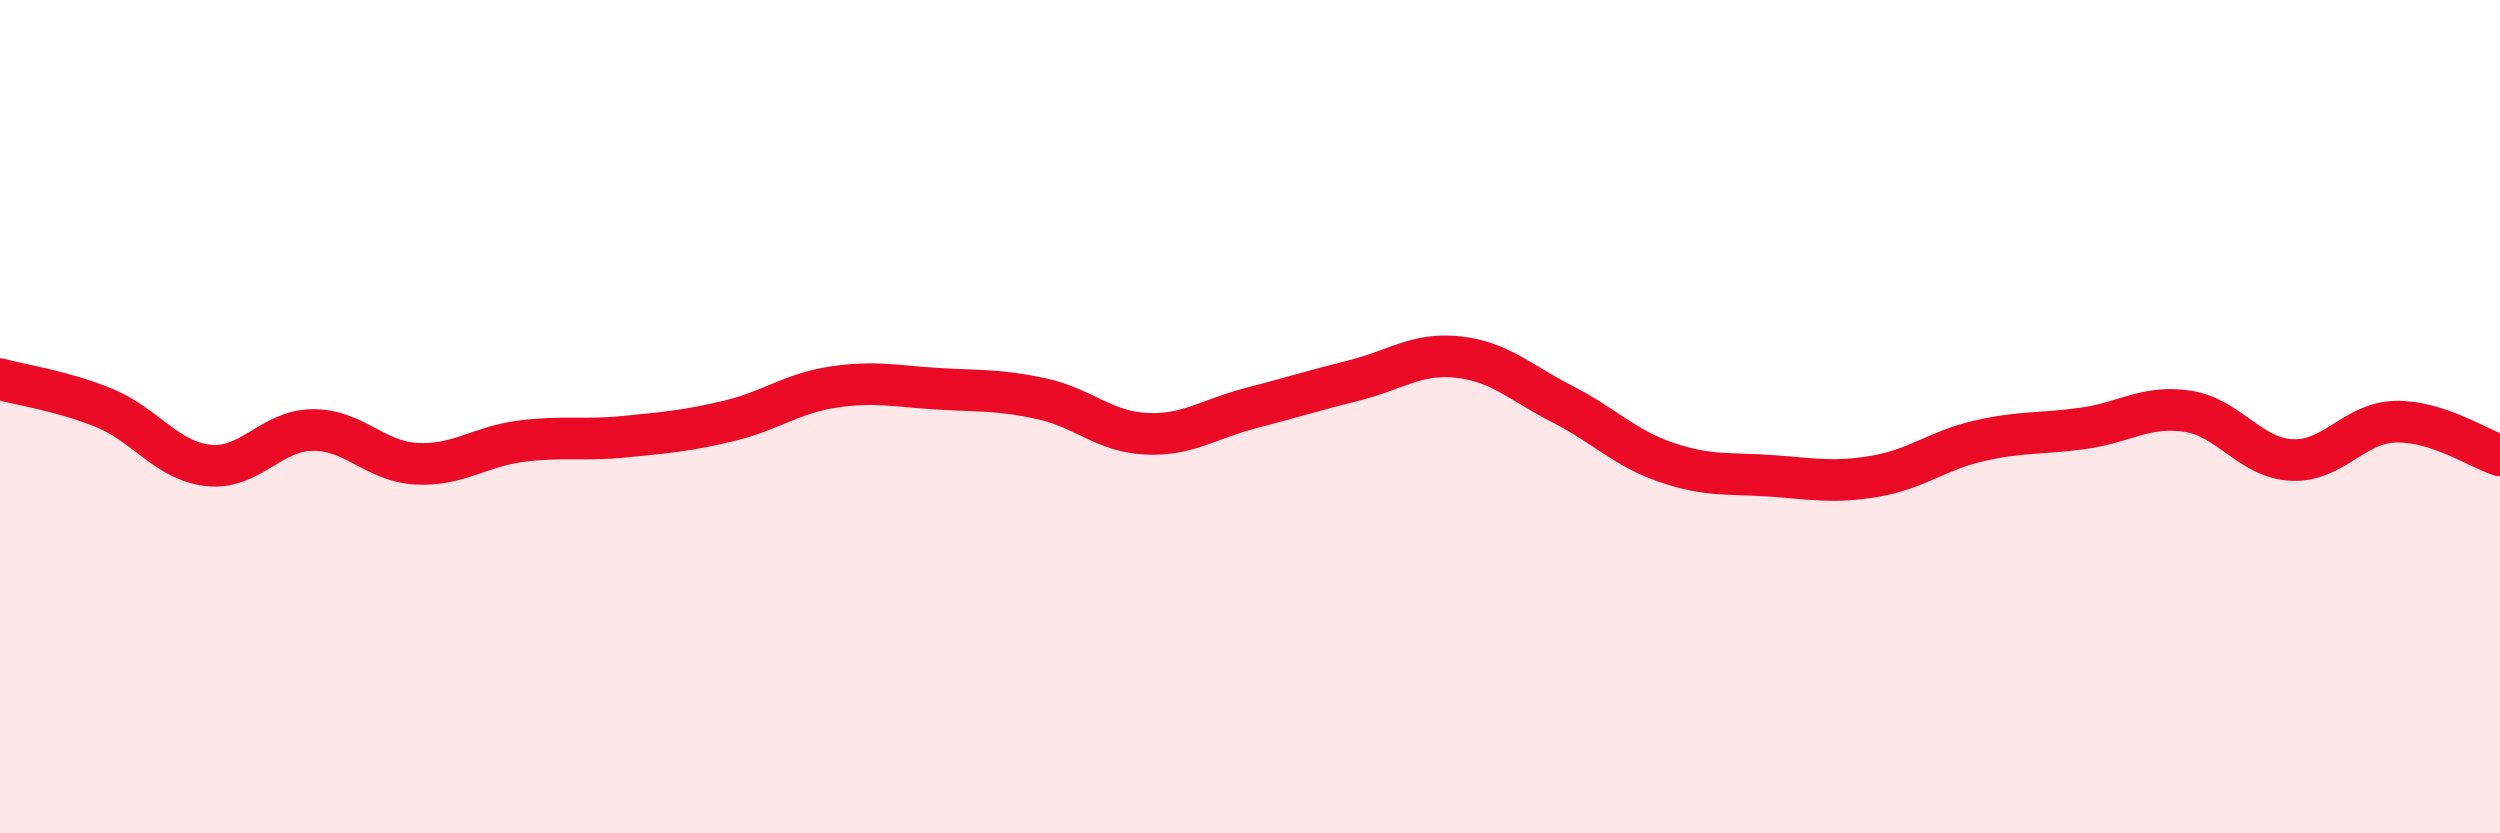
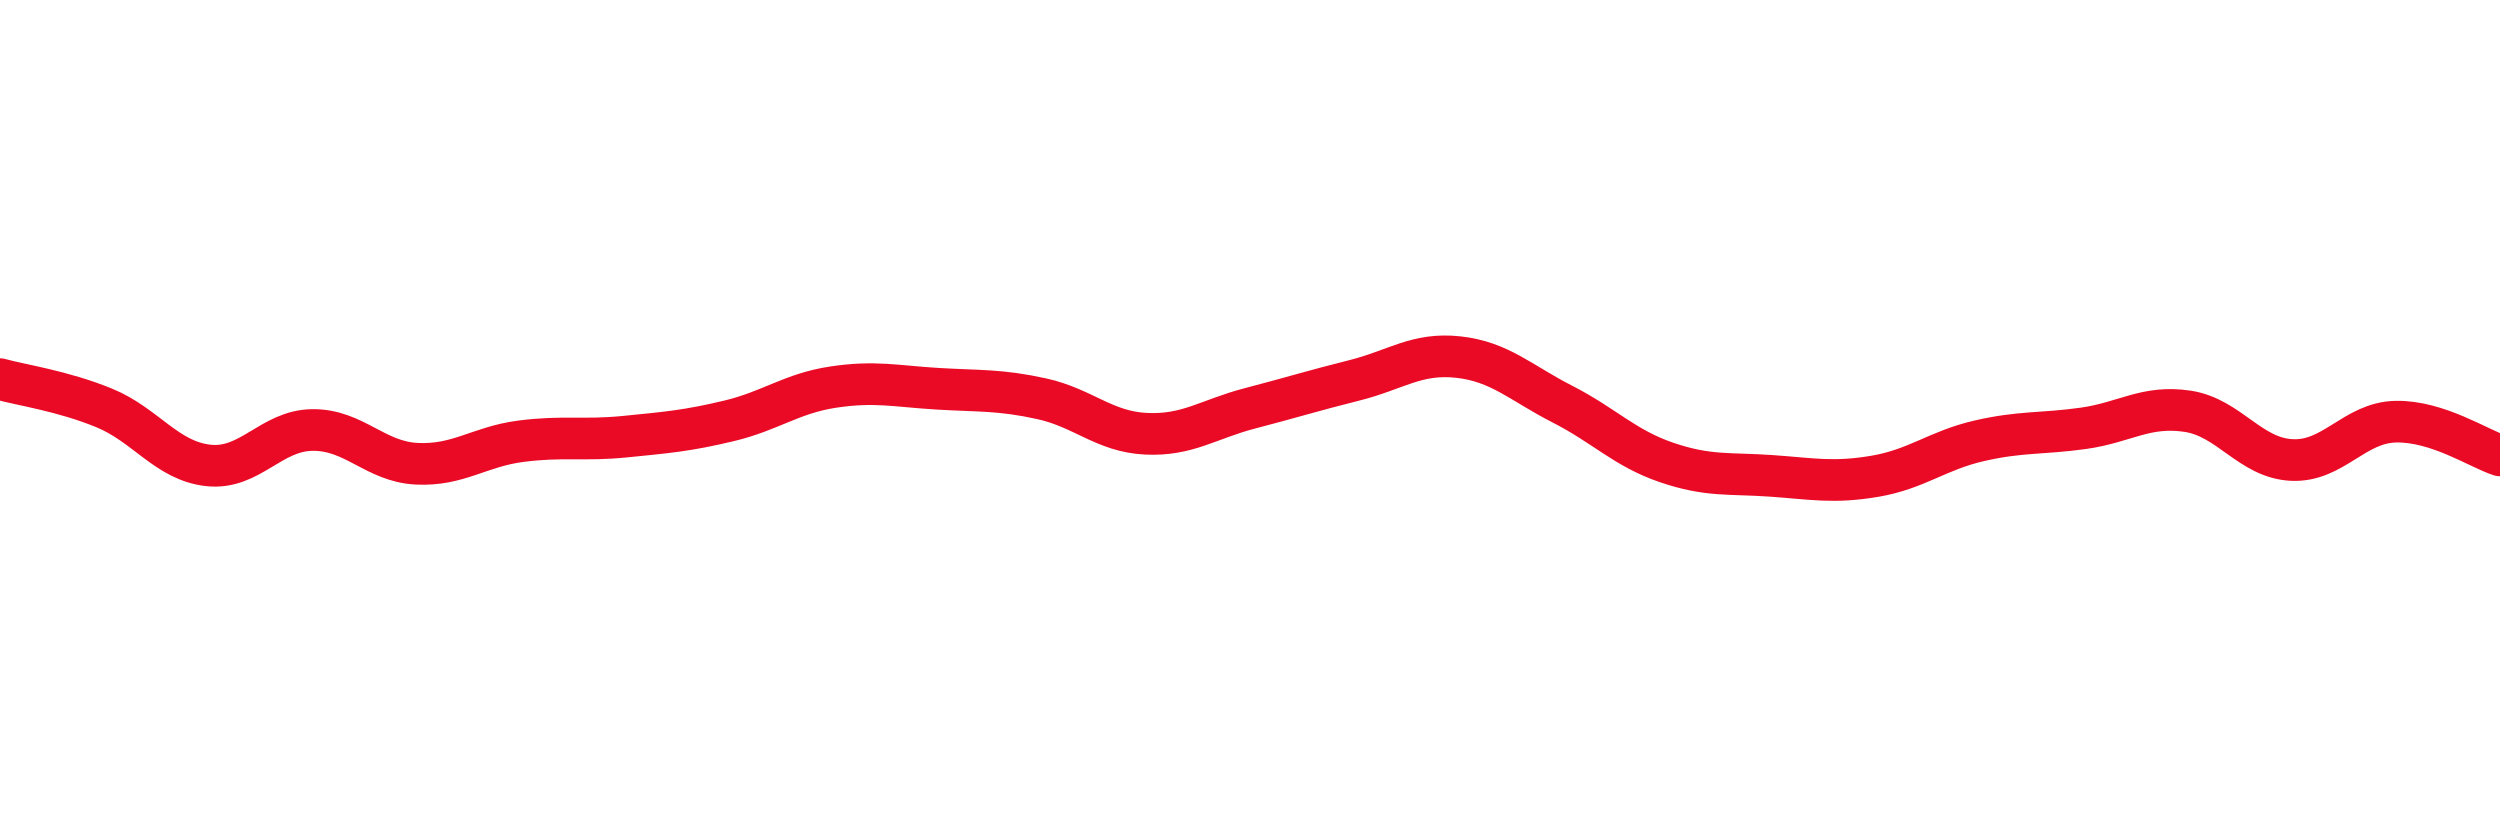
<svg xmlns="http://www.w3.org/2000/svg" width="60" height="20" viewBox="0 0 60 20">
-   <path d="M 0,9.1 C 0.5,9.24 1.5,9.38 2.5,9.79 C 3.5,10.2 4,11.06 5,11.17 C 6,11.28 6.5,10.33 7.5,10.32 C 8.5,10.31 9,11.08 10,11.13 C 11,11.18 11.5,10.72 12.5,10.59 C 13.5,10.46 14,10.58 15,10.48 C 16,10.38 16.5,10.34 17.5,10.1 C 18.5,9.86 19,9.44 20,9.29 C 21,9.14 21.5,9.27 22.5,9.33 C 23.5,9.39 24,9.35 25,9.57 C 26,9.79 26.5,10.36 27.5,10.41 C 28.5,10.46 29,10.06 30,9.8 C 31,9.54 31.5,9.38 32.5,9.13 C 33.5,8.88 34,8.46 35,8.57 C 36,8.68 36.5,9.19 37.5,9.7 C 38.5,10.21 39,10.76 40,11.1 C 41,11.44 41.5,11.35 42.5,11.42 C 43.5,11.49 44,11.6 45,11.43 C 46,11.26 46.5,10.81 47.5,10.58 C 48.5,10.35 49,10.42 50,10.28 C 51,10.14 51.5,9.72 52.5,9.87 C 53.5,10.02 54,10.99 55,11.04 C 56,11.09 56.5,10.14 57.5,10.12 C 58.5,10.1 59.5,10.77 60,10.93L60 20L0 20Z" fill="#EB0A25" opacity="0.1" stroke-linecap="round" stroke-linejoin="round" />
  <path d="M 0,9.1 C 0.5,9.24 1.5,9.38 2.5,9.79 C 3.5,10.2 4,11.06 5,11.17 C 6,11.28 6.5,10.33 7.5,10.32 C 8.5,10.31 9,11.08 10,11.13 C 11,11.18 11.5,10.72 12.5,10.59 C 13.5,10.46 14,10.58 15,10.48 C 16,10.38 16.5,10.34 17.5,10.1 C 18.5,9.86 19,9.44 20,9.29 C 21,9.14 21.5,9.27 22.5,9.33 C 23.5,9.39 24,9.35 25,9.57 C 26,9.79 26.5,10.36 27.5,10.41 C 28.5,10.46 29,10.06 30,9.8 C 31,9.54 31.5,9.38 32.5,9.13 C 33.5,8.88 34,8.46 35,8.57 C 36,8.68 36.5,9.19 37.5,9.7 C 38.5,10.21 39,10.76 40,11.1 C 41,11.44 41.5,11.35 42.5,11.42 C 43.5,11.49 44,11.6 45,11.43 C 46,11.26 46.5,10.81 47.5,10.58 C 48.5,10.35 49,10.42 50,10.28 C 51,10.14 51.5,9.72 52.5,9.87 C 53.5,10.02 54,10.99 55,11.04 C 56,11.09 56.5,10.14 57.5,10.12 C 58.5,10.1 59.5,10.77 60,10.93" stroke="#EB0A25" stroke-width="1" fill="none" stroke-linecap="round" stroke-linejoin="round" />
</svg>